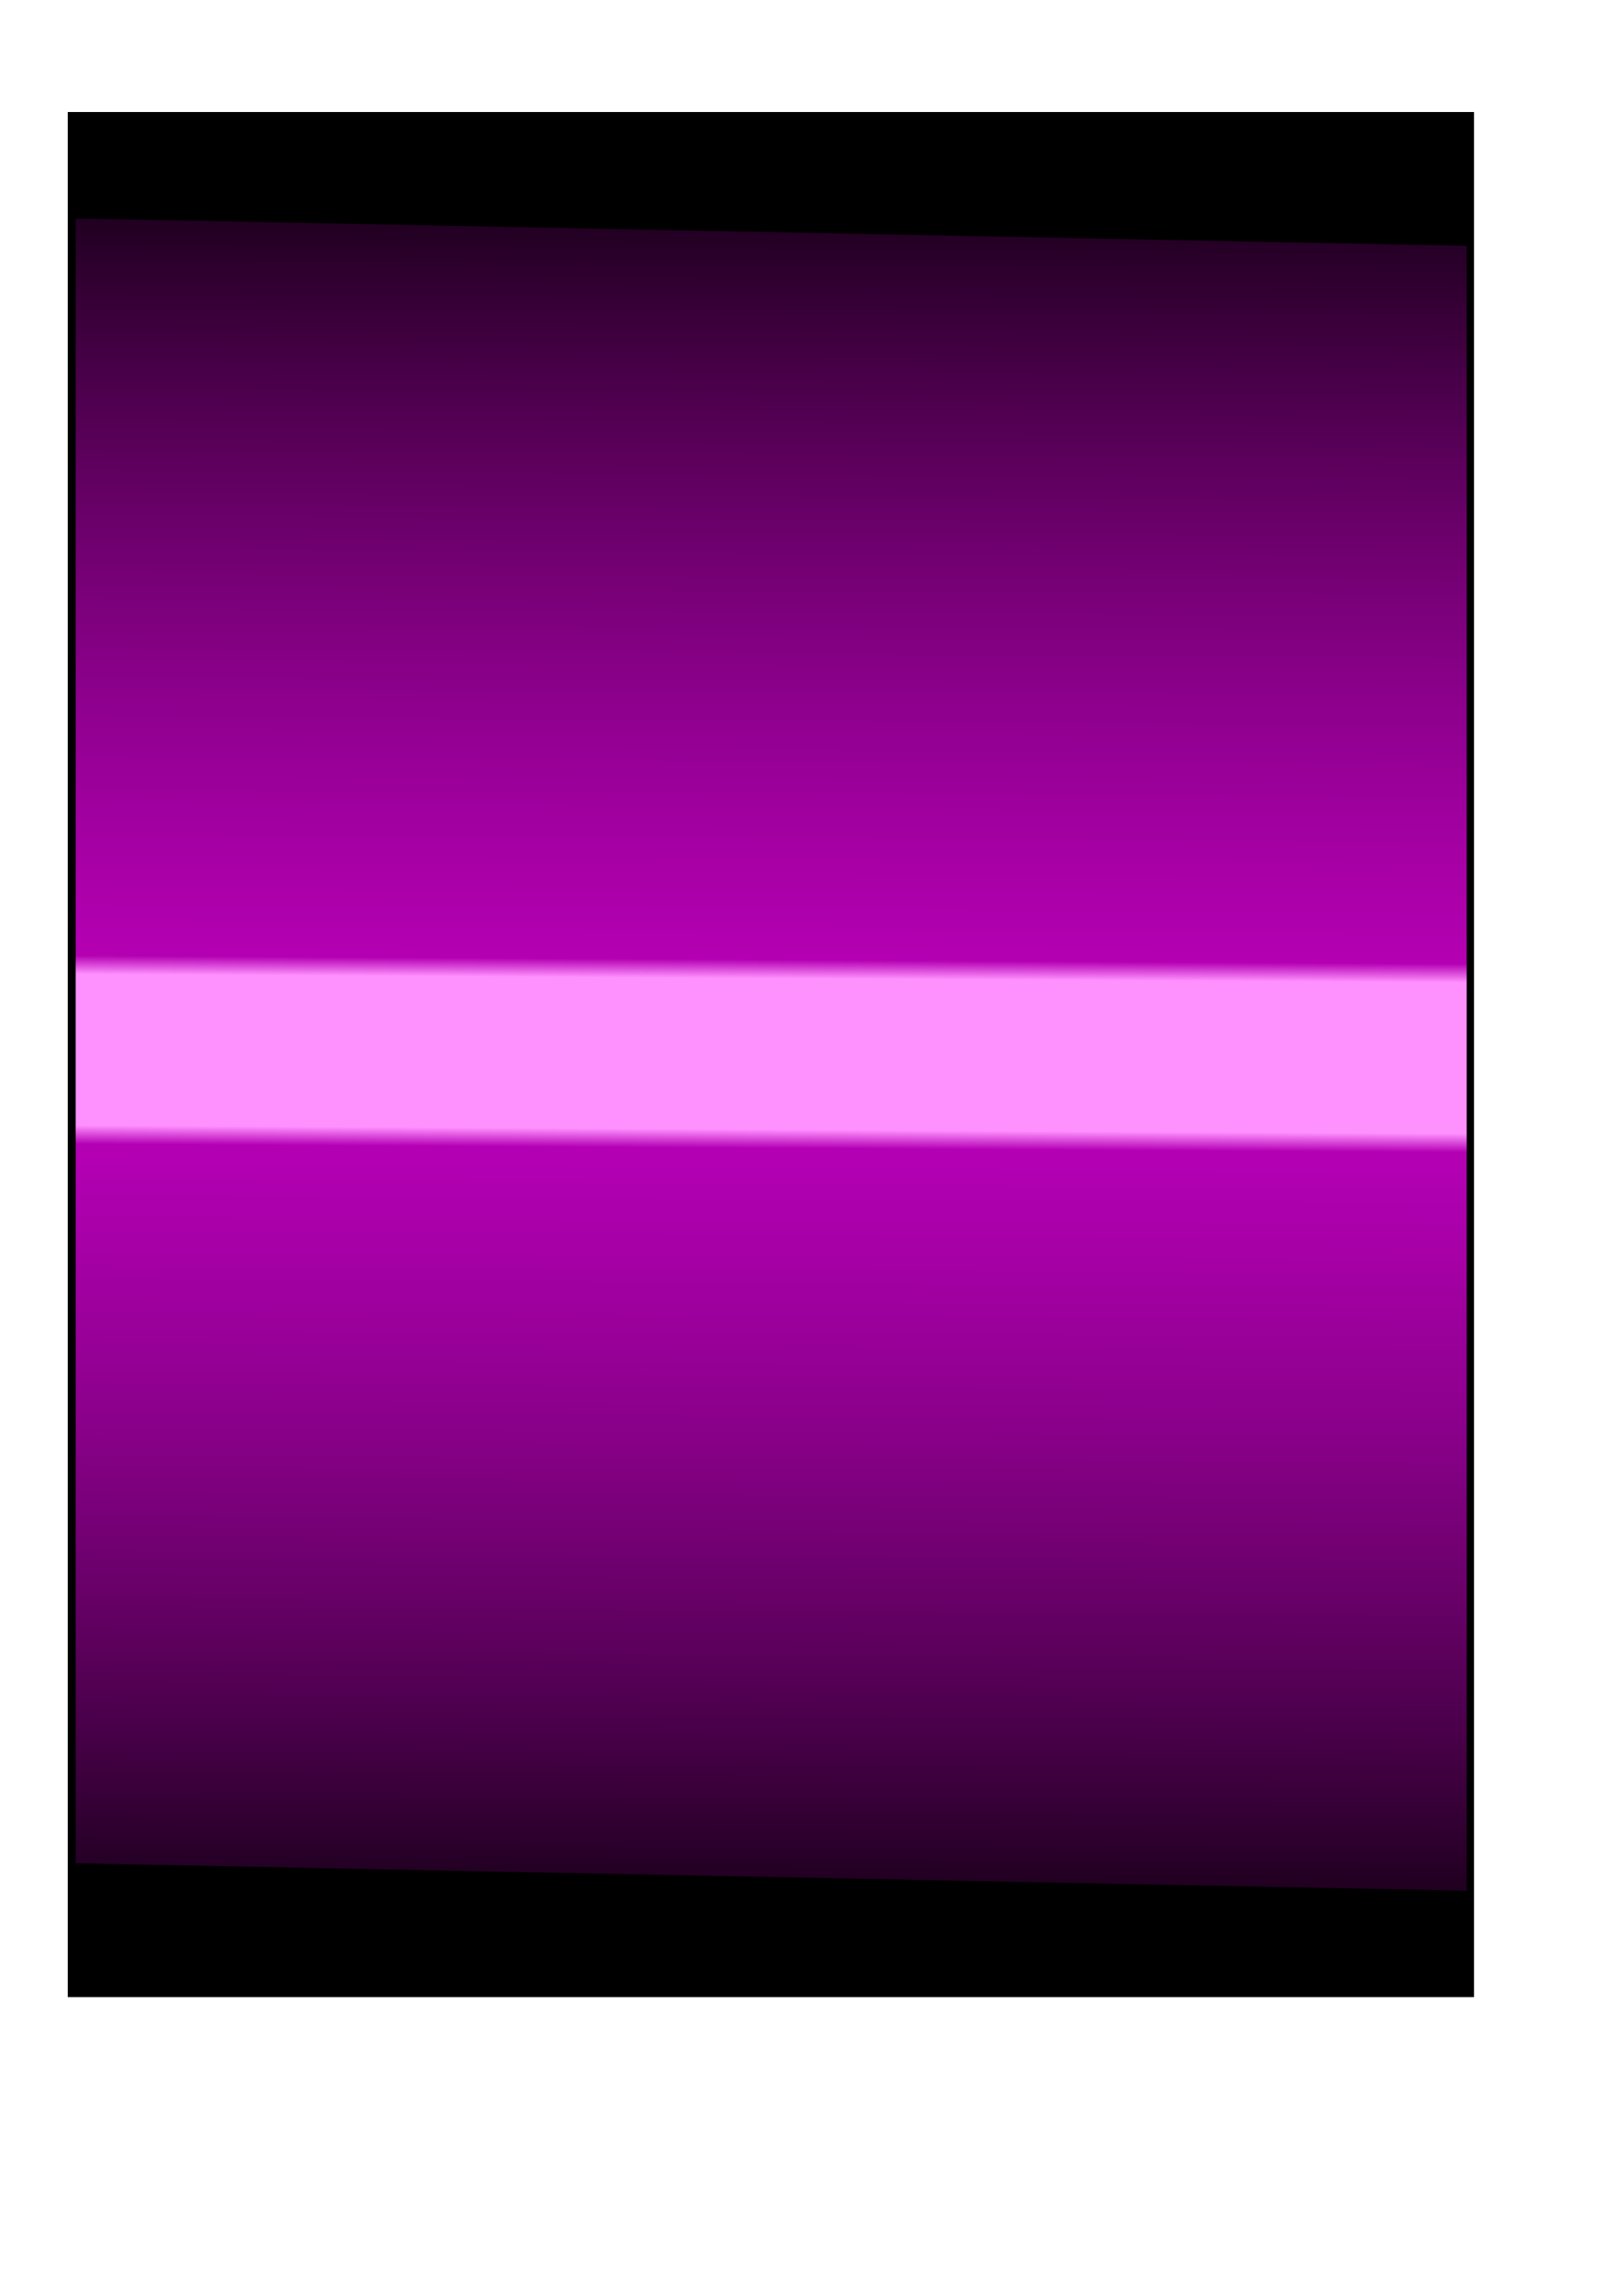
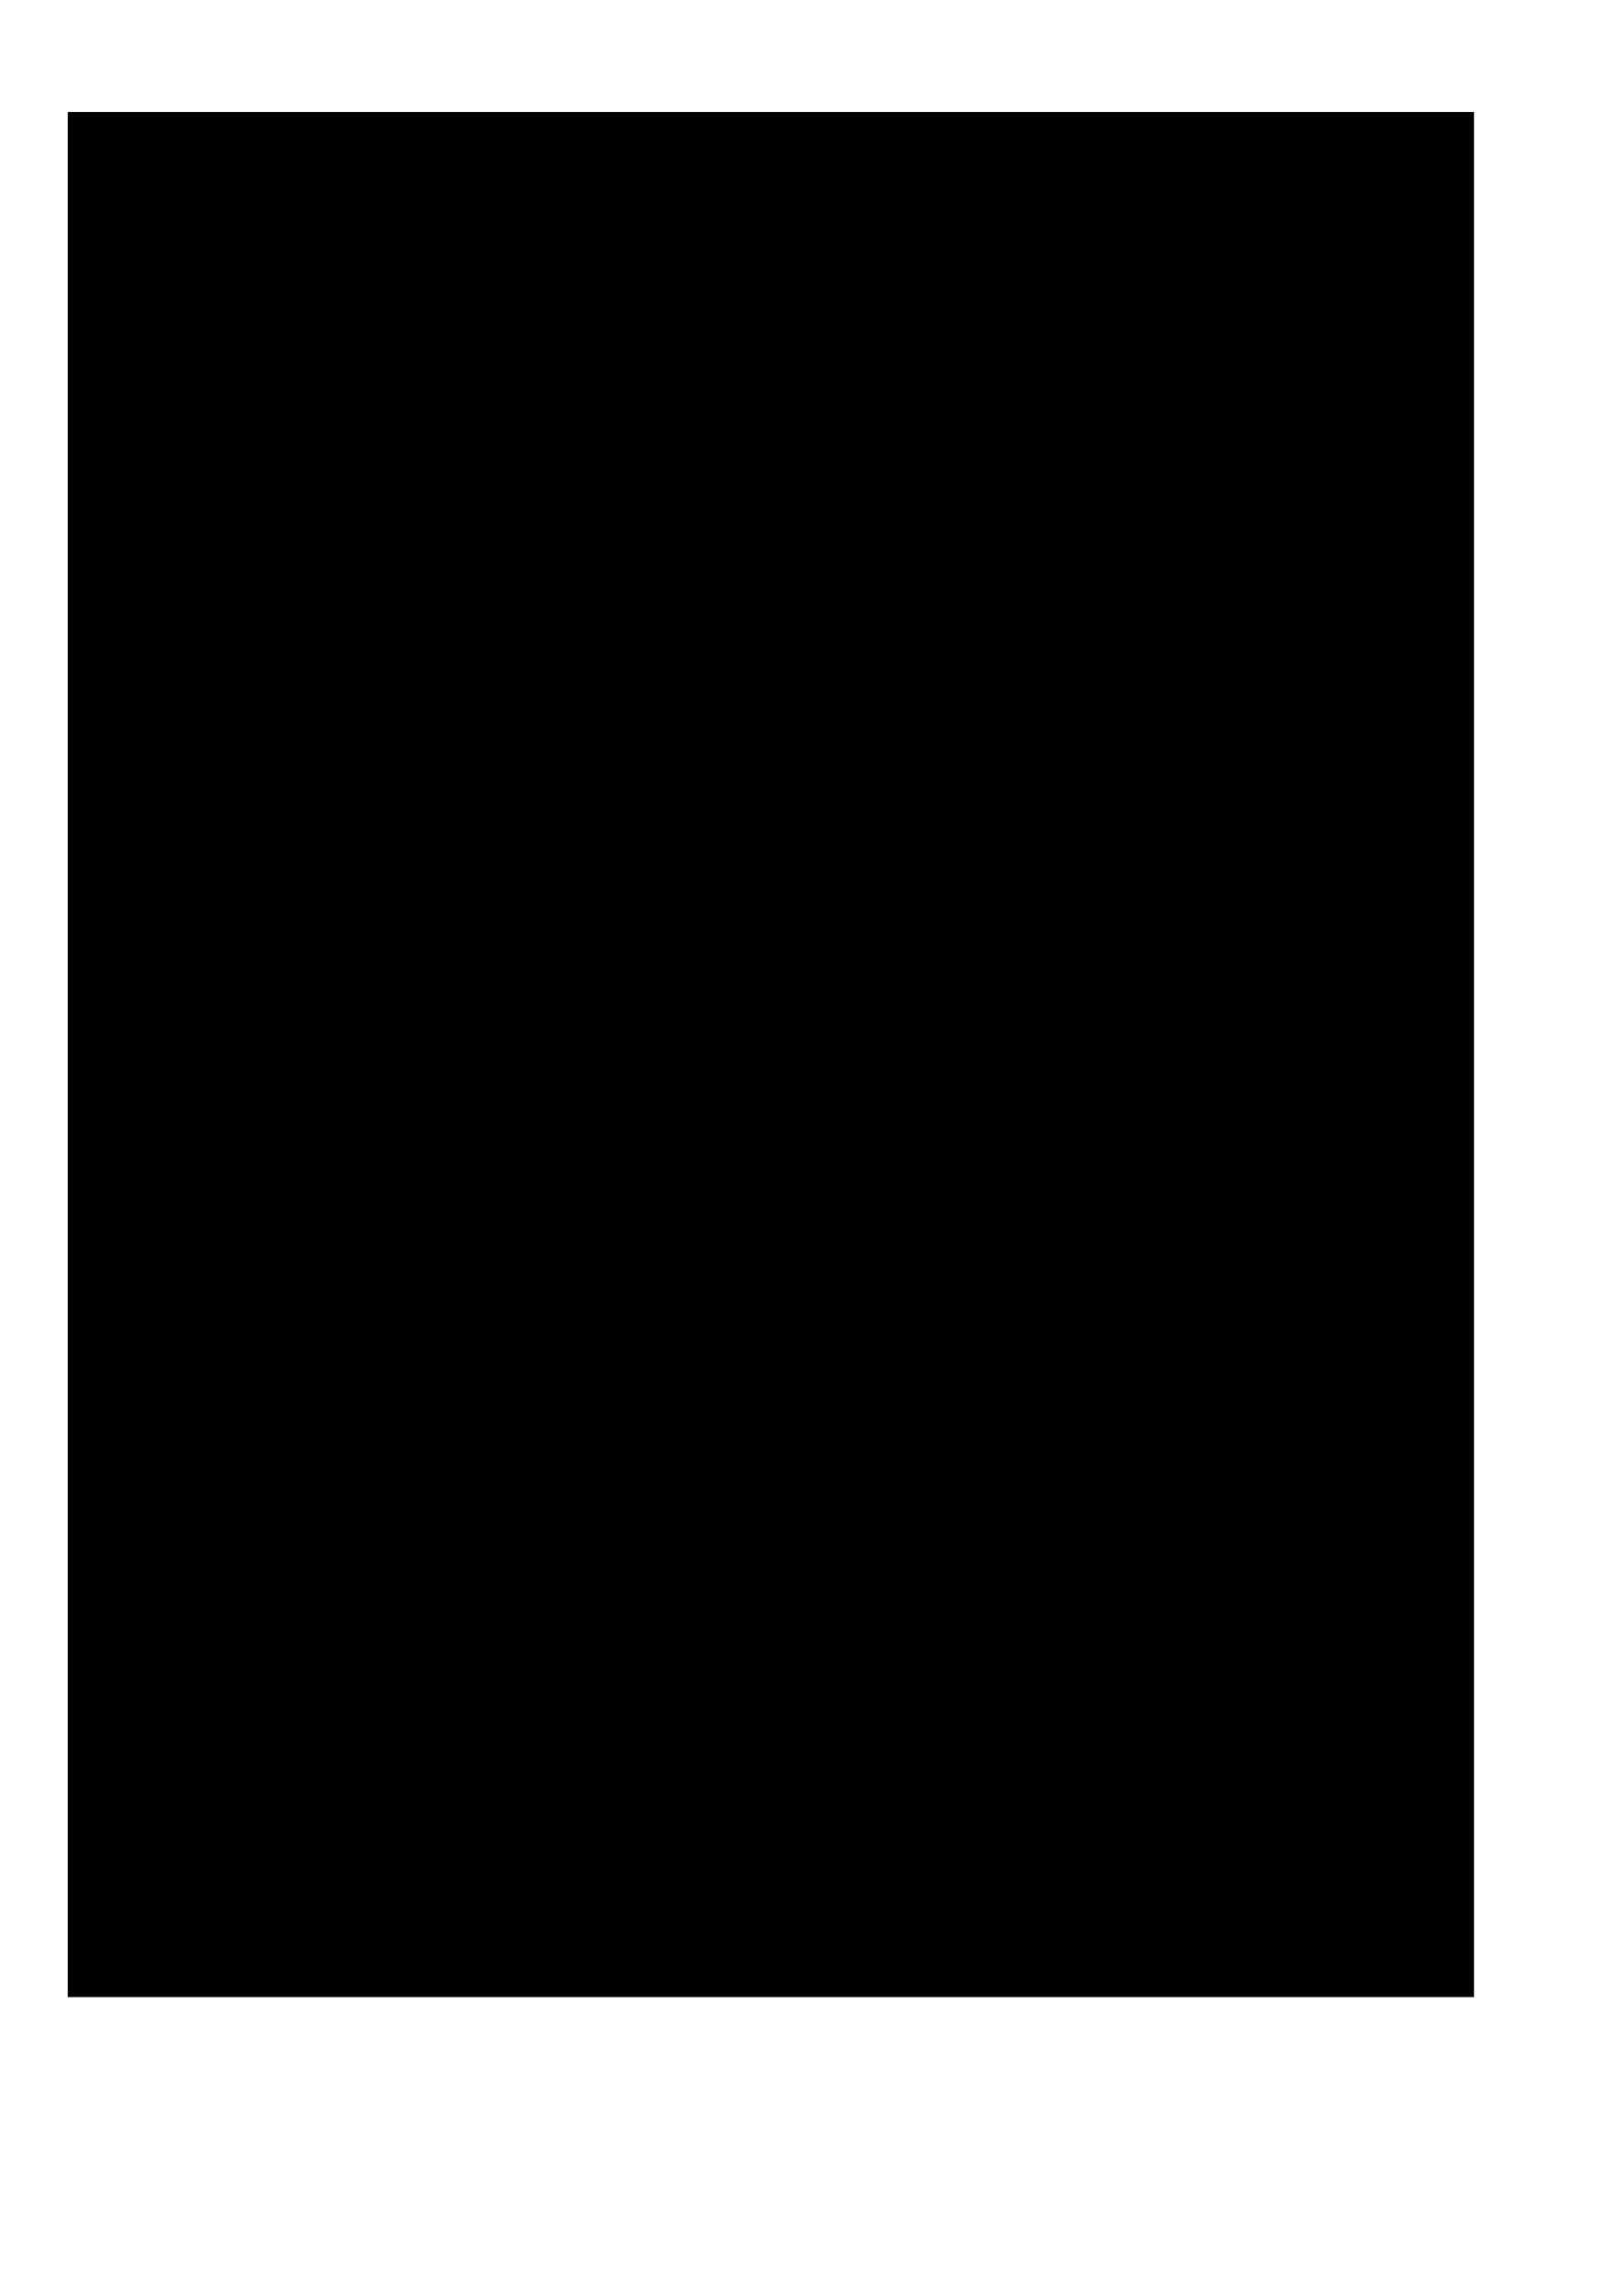
<svg xmlns="http://www.w3.org/2000/svg" xmlns:ns1="http://inkscape.sourceforge.net/DTD/sodipodi-0.dtd" xmlns:ns2="http://www.inkscape.org/namespaces/inkscape" xmlns:xlink="http://www.w3.org/1999/xlink" id="svg11797" ns1:version="0.32" ns2:version="0.42" width="419.528pt" height="595.276pt" ns1:docbase="/home/mz/Documents" ns1:docname="ultraviolet.svg" version="1.0">
  <defs id="defs11800">
    <linearGradient id="linearGradient4178">
      <stop style="stop-color:#ff00ff;stop-opacity:0;" offset="0" id="stop4180" />
      <stop id="stop4206" offset="0.45" style="stop-color:#b400b2;stop-opacity:1;" />
      <stop style="stop-color:#ff91ff;stop-opacity:1;" offset="0.46" id="stop5965" />
      <stop id="stop5967" offset="0.54" style="stop-color:#ff91ff;stop-opacity:1;" />
      <stop style="stop-color:#b400b4;stop-opacity:1;" offset="0.55" id="stop4208" />
      <stop style="stop-color:#ff00ff;stop-opacity:0;" offset="1" id="stop4182" />
    </linearGradient>
    <linearGradient ns2:collect="always" xlink:href="#linearGradient4178" id="linearGradient4202" x1="-513.927" y1="555.881" x2="-108.793" y2="545.642" gradientUnits="userSpaceOnUse" gradientTransform="matrix(1.117,2.926395e-33,4.399220e-17,2.06,576.899,-1539.202)" />
    <linearGradient ns2:collect="always" xlink:href="#linearGradient10718" id="linearGradient9843" gradientUnits="userSpaceOnUse" gradientTransform="translate(140.317,301.996)" x1="192.537" y1="338.153" x2="259.147" y2="338.153" />
    <linearGradient id="linearGradient10718">
      <stop id="stop10720" offset="0" style="stop-color:#000000;stop-opacity:1;" />
      <stop id="stop10722" offset="1" style="stop-color:#ffffff;stop-opacity:1;" />
    </linearGradient>
    <linearGradient ns2:collect="always" xlink:href="#linearGradient10718" id="linearGradient9841" gradientUnits="userSpaceOnUse" gradientTransform="translate(-286.669,301.447)" x1="219.183" y1="338.153" x2="128.264" y2="338.153" />
    <linearGradient id="linearGradient9757">
      <stop id="stop9759" offset="0" style="stop-color:#ff0000;stop-opacity:0;" />
      <stop style="stop-color:#b40000;stop-opacity:1;" offset="0.45" id="stop9761" />
      <stop id="stop9763" offset="0.46" style="stop-color:#ff0000;stop-opacity:1;" />
      <stop style="stop-color:#ff0000;stop-opacity:1;" offset="0.54" id="stop9765" />
      <stop id="stop9767" offset="0.55" style="stop-color:#b40000;stop-opacity:1;" />
      <stop id="stop9769" offset="1" style="stop-color:#ff0000;stop-opacity:0;" />
    </linearGradient>
    <linearGradient ns2:collect="always" xlink:href="#linearGradient9757" id="linearGradient9839" gradientUnits="userSpaceOnUse" gradientTransform="translate(2.074591e-13,-7.516)" x1="132.082" y1="560.113" x2="132.082" y2="733.716" />
    <linearGradient id="linearGradient2316">
      <stop style="stop-color:#000000;stop-opacity:1;" offset="0" id="stop2318" />
      <stop style="stop-color:#000000;stop-opacity:0;" offset="1" id="stop2320" />
    </linearGradient>
    <pattern patternUnits="userSpaceOnUse" width="218.385" height="207.585" patternTransform="matrix(0.116,0,0,0.116,110.116,758.072)" id="pattern11707">
      <path transform="matrix(2.344,0,0,2.222,2238.407,9.819)" d="M -1077.521 24.293 A 44.246 44.246 0 1 1  -1166.013,24.293 A 44.246 44.246 0 1 1  -1077.521 24.293 z" ns1:ry="44.246017" ns1:rx="44.246017" ns1:cy="24.29299" ns1:cx="-1121.7666" id="path11705" style="opacity:1;color:#000000;fill:#000000;fill-opacity:0.502;fill-rule:evenodd;stroke:#000000;stroke-width:4.81;stroke-linecap:round;stroke-linejoin:round;marker:none;marker-start:none;marker-mid:none;marker-end:none;stroke-miterlimit:4;stroke-dasharray:none;stroke-dashoffset:0;stroke-opacity:1;visibility:visible;display:inline;overflow:visible" ns1:type="arc" />
    </pattern>
    <linearGradient id="linearGradient11644">
      <stop style="stop-color:#c5c5c5;stop-opacity:1;" offset="0" id="stop11646" />
      <stop style="stop-color:#ffffff;stop-opacity:1;" offset="1" id="stop11648" />
    </linearGradient>
    <linearGradient ns2:collect="always" xlink:href="#linearGradient11644" id="linearGradient11650" x1="67" y1="267.362" x2="729" y2="681.362" gradientUnits="userSpaceOnUse" />
    <linearGradient ns2:collect="always" xlink:href="#linearGradient11738" id="linearGradient11785" gradientUnits="userSpaceOnUse" gradientTransform="matrix(3.426864e-2,-2.282749e-17,0,1,-293.706,-481.505)" x1="209.558" y1="129.052" x2="451.356" y2="129.052" />
    <linearGradient ns2:collect="always" xlink:href="#linearGradient11738" id="linearGradient11783" gradientUnits="userSpaceOnUse" gradientTransform="matrix(0.289,-1.927951e-16,0,1,-202.209,-441.505)" x1="-291.667" y1="89.052" x2="-262.349" y2="89.052" />
    <linearGradient ns2:collect="always" xlink:href="#linearGradient11738" id="linearGradient11781" gradientUnits="userSpaceOnUse" gradientTransform="matrix(6.776831e-2,-4.514275e-17,0,1,-305.993,-89.63)" x1="209.558" y1="129.052" x2="451.356" y2="129.052" />
    <linearGradient ns2:collect="always" xlink:href="#linearGradient11738" id="linearGradient11779" gradientUnits="userSpaceOnUse" gradientTransform="matrix(0.572,-3.812635e-16,0,1,-125.052,-49.63)" x1="-291.667" y1="89.052" x2="-262.349" y2="89.052" />
    <linearGradient ns2:collect="always" xlink:href="#linearGradient11738" id="linearGradient11777" gradientUnits="userSpaceOnUse" gradientTransform="matrix(5.401487e-2,-3.598115e-17,0,1,-300.231,-320.682)" x1="209.558" y1="129.052" x2="451.356" y2="129.052" />
    <linearGradient id="linearGradient11738">
      <stop id="stop11740" offset="0" style="stop-color:#808080;stop-opacity:1;" />
      <stop style="stop-color:#ffffff;stop-opacity:1;" offset="0.8" id="stop11744" />
      <stop id="stop11742" offset="1" style="stop-color:#808080;stop-opacity:1;" />
    </linearGradient>
    <linearGradient ns2:collect="always" xlink:href="#linearGradient11738" id="linearGradient11775" gradientUnits="userSpaceOnUse" gradientTransform="matrix(0.456,-3.038868e-16,0,1,-156.012,-280.682)" x1="-291.667" y1="89.052" x2="-262.349" y2="89.052" />
    <linearGradient ns2:collect="always" xlink:href="#linearGradient11644" id="linearGradient11833" gradientUnits="userSpaceOnUse" x1="67" y1="267.362" x2="729" y2="681.362" gradientTransform="translate(-28.404,33.378)" />
    <linearGradient ns2:collect="always" xlink:href="#linearGradient11738" id="linearGradient11839" gradientUnits="userSpaceOnUse" gradientTransform="matrix(0.456,-3.545346e-16,0,1,-156.012,-280.682)" x1="-291.667" y1="89.052" x2="-262.349" y2="89.052" />
    <linearGradient ns2:collect="always" xlink:href="#linearGradient11738" id="linearGradient11841" gradientUnits="userSpaceOnUse" gradientTransform="matrix(5.401487e-2,-4.197801e-17,0,1,-300.231,-320.682)" x1="209.558" y1="129.052" x2="451.356" y2="129.052" />
    <linearGradient ns2:collect="always" xlink:href="#linearGradient11738" id="linearGradient11843" gradientUnits="userSpaceOnUse" gradientTransform="matrix(0.572,-4.448074e-16,0,1,-125.052,-49.63)" x1="-291.667" y1="89.052" x2="-262.349" y2="89.052" />
    <linearGradient ns2:collect="always" xlink:href="#linearGradient11738" id="linearGradient11845" gradientUnits="userSpaceOnUse" gradientTransform="matrix(6.776831e-2,-5.266654e-17,0,1,-305.993,-89.63)" x1="209.558" y1="129.052" x2="451.356" y2="129.052" />
    <linearGradient ns2:collect="always" xlink:href="#linearGradient11738" id="linearGradient11847" gradientUnits="userSpaceOnUse" gradientTransform="matrix(0.289,-2.249276e-16,0,1,-202.209,-441.505)" x1="-291.667" y1="89.052" x2="-262.349" y2="89.052" />
    <linearGradient ns2:collect="always" xlink:href="#linearGradient11738" id="linearGradient11849" gradientUnits="userSpaceOnUse" gradientTransform="matrix(3.426864e-2,-2.663207e-17,0,1,-293.706,-481.505)" x1="209.558" y1="129.052" x2="451.356" y2="129.052" />
    <linearGradient ns2:collect="always" xlink:href="#linearGradient11738" id="linearGradient11852" gradientUnits="userSpaceOnUse" gradientTransform="matrix(0.289,-1.866657e-16,0,0.758,169.954,222.762)" x1="-291.667" y1="89.052" x2="-262.349" y2="89.052" />
    <linearGradient ns2:collect="always" xlink:href="#linearGradient11738" id="linearGradient11854" gradientUnits="userSpaceOnUse" gradientTransform="matrix(3.426864e-2,-2.210175e-17,0,0.758,78.457,192.424)" x1="209.558" y1="129.052" x2="451.356" y2="129.052" />
    <linearGradient ns2:collect="always" xlink:href="#linearGradient11738" id="linearGradient11857" gradientUnits="userSpaceOnUse" gradientTransform="matrix(0.572,-3.691423e-16,0,0.758,247.111,519.985)" x1="-291.667" y1="89.052" x2="-262.349" y2="89.052" />
    <linearGradient ns2:collect="always" xlink:href="#linearGradient11738" id="linearGradient11859" gradientUnits="userSpaceOnUse" gradientTransform="matrix(6.776831e-2,-4.370756e-17,0,0.758,66.17,489.647)" x1="209.558" y1="129.052" x2="451.356" y2="129.052" />
    <linearGradient ns2:collect="always" xlink:href="#linearGradient11738" id="linearGradient11862" gradientUnits="userSpaceOnUse" gradientTransform="matrix(0.456,-2.942255e-16,0,0.758,216.152,344.741)" x1="-291.667" y1="89.052" x2="-262.349" y2="89.052" />
    <linearGradient ns2:collect="always" xlink:href="#linearGradient11738" id="linearGradient11864" gradientUnits="userSpaceOnUse" gradientTransform="matrix(5.401487e-2,-3.483723e-17,0,0.758,71.932,314.403)" x1="209.558" y1="129.052" x2="451.356" y2="129.052" />
    <linearGradient ns2:collect="always" xlink:href="#linearGradient11644" id="linearGradient11900" x1="181.784" y1="651.68" x2="430.216" y2="409.044" gradientUnits="userSpaceOnUse" />
    <linearGradient ns2:collect="always" xlink:href="#linearGradient11738" id="linearGradient11960" gradientUnits="userSpaceOnUse" gradientTransform="matrix(0.456,-3.448733e-16,0,0.758,216.152,344.741)" x1="-291.667" y1="89.052" x2="-262.349" y2="89.052" />
    <linearGradient ns2:collect="always" xlink:href="#linearGradient11738" id="linearGradient11962" gradientUnits="userSpaceOnUse" gradientTransform="matrix(5.401487e-2,-4.083409e-17,0,0.758,71.932,314.403)" x1="209.558" y1="129.052" x2="451.356" y2="129.052" />
    <linearGradient ns2:collect="always" xlink:href="#linearGradient11738" id="linearGradient11964" gradientUnits="userSpaceOnUse" gradientTransform="matrix(0.572,-4.326863e-16,0,0.758,247.111,519.985)" x1="-291.667" y1="89.052" x2="-262.349" y2="89.052" />
    <linearGradient ns2:collect="always" xlink:href="#linearGradient11738" id="linearGradient11966" gradientUnits="userSpaceOnUse" gradientTransform="matrix(6.776831e-2,-5.123136e-17,0,0.758,66.17,489.647)" x1="209.558" y1="129.052" x2="451.356" y2="129.052" />
    <linearGradient ns2:collect="always" xlink:href="#linearGradient11738" id="linearGradient11968" gradientUnits="userSpaceOnUse" gradientTransform="matrix(0.289,-2.187983e-16,0,0.758,169.954,222.762)" x1="-291.667" y1="89.052" x2="-262.349" y2="89.052" />
    <linearGradient ns2:collect="always" xlink:href="#linearGradient11738" id="linearGradient11970" gradientUnits="userSpaceOnUse" gradientTransform="matrix(3.426864e-2,-2.590633e-17,0,0.758,78.457,192.424)" x1="209.558" y1="129.052" x2="451.356" y2="129.052" />
    <linearGradient ns2:collect="always" xlink:href="#linearGradient11644" id="linearGradient11972" gradientUnits="userSpaceOnUse" gradientTransform="translate(-28.404,33.378)" x1="67" y1="267.362" x2="729" y2="681.362" />
    <linearGradient ns2:collect="always" xlink:href="#linearGradient11644" id="linearGradient11974" gradientUnits="userSpaceOnUse" x1="181.784" y1="651.68" x2="430.216" y2="409.044" />
    <linearGradient ns2:collect="always" xlink:href="#linearGradient11644" id="linearGradient11995" gradientUnits="userSpaceOnUse" gradientTransform="translate(-28.404,33.378)" x1="67" y1="267.362" x2="729" y2="681.362" />
    <linearGradient ns2:collect="always" xlink:href="#linearGradient11738" id="linearGradient11998" gradientUnits="userSpaceOnUse" gradientTransform="matrix(0.289,-2.348645e-16,4.210321e-17,0.758,169.954,222.762)" x1="-291.667" y1="89.052" x2="-262.349" y2="89.052" />
    <linearGradient ns2:collect="always" xlink:href="#linearGradient11738" id="linearGradient12000" gradientUnits="userSpaceOnUse" gradientTransform="matrix(3.426864e-2,-2.780862e-17,4.210321e-17,0.758,78.457,192.424)" x1="209.558" y1="129.052" x2="451.356" y2="129.052" />
    <linearGradient ns2:collect="always" xlink:href="#linearGradient11738" id="linearGradient12003" gradientUnits="userSpaceOnUse" gradientTransform="matrix(0.572,-4.644582e-16,4.210321e-17,0.758,247.111,519.985)" x1="-291.667" y1="89.052" x2="-262.349" y2="89.052" />
    <linearGradient ns2:collect="always" xlink:href="#linearGradient11738" id="linearGradient12005" gradientUnits="userSpaceOnUse" gradientTransform="matrix(6.776831e-2,-5.499324e-17,4.210321e-17,0.758,66.17,489.647)" x1="209.558" y1="129.052" x2="451.356" y2="129.052" />
    <linearGradient ns2:collect="always" xlink:href="#linearGradient11738" id="linearGradient12008" gradientUnits="userSpaceOnUse" gradientTransform="matrix(0.456,-3.701971e-16,4.210321e-17,0.758,216.152,344.741)" x1="-291.667" y1="89.052" x2="-262.349" y2="89.052" />
    <linearGradient ns2:collect="always" xlink:href="#linearGradient11738" id="linearGradient12010" gradientUnits="userSpaceOnUse" gradientTransform="matrix(5.401487e-2,-4.383251e-17,4.210321e-17,0.758,71.932,314.402)" x1="209.558" y1="129.052" x2="451.356" y2="129.052" />
    <linearGradient ns2:collect="always" xlink:href="#linearGradient11738" id="linearGradient12017" gradientUnits="userSpaceOnUse" gradientTransform="matrix(0.456,-4.208449e-16,4.210321e-17,0.758,216.152,344.741)" x1="-291.667" y1="89.052" x2="-262.349" y2="89.052" />
    <linearGradient ns2:collect="always" xlink:href="#linearGradient11738" id="linearGradient12019" gradientUnits="userSpaceOnUse" gradientTransform="matrix(5.401487e-2,-4.982937e-17,4.210321e-17,0.758,71.932,314.402)" x1="209.558" y1="129.052" x2="451.356" y2="129.052" />
    <linearGradient ns2:collect="always" xlink:href="#linearGradient11738" id="linearGradient12021" gradientUnits="userSpaceOnUse" gradientTransform="matrix(0.572,-5.280022e-16,4.210321e-17,0.758,247.111,519.985)" x1="-291.667" y1="89.052" x2="-262.349" y2="89.052" />
    <linearGradient ns2:collect="always" xlink:href="#linearGradient11738" id="linearGradient12023" gradientUnits="userSpaceOnUse" gradientTransform="matrix(6.776831e-2,-6.251704e-17,4.210321e-17,0.758,66.17,489.647)" x1="209.558" y1="129.052" x2="451.356" y2="129.052" />
    <linearGradient ns2:collect="always" xlink:href="#linearGradient11738" id="linearGradient12025" gradientUnits="userSpaceOnUse" gradientTransform="matrix(0.289,-2.669971e-16,4.210321e-17,0.758,169.954,222.762)" x1="-291.667" y1="89.052" x2="-262.349" y2="89.052" />
    <linearGradient ns2:collect="always" xlink:href="#linearGradient11738" id="linearGradient12027" gradientUnits="userSpaceOnUse" gradientTransform="matrix(3.426864e-2,-3.16132e-17,4.210321e-17,0.758,78.457,192.424)" x1="209.558" y1="129.052" x2="451.356" y2="129.052" />
    <linearGradient ns2:collect="always" xlink:href="#linearGradient11644" id="linearGradient1798" gradientUnits="userSpaceOnUse" x1="181.784" y1="651.68" x2="430.216" y2="409.044" />
    <linearGradient ns2:collect="always" xlink:href="#linearGradient2316" id="linearGradient1800" gradientUnits="userSpaceOnUse" spreadMethod="reflect" x1="131" y1="530.362" x2="141.373" y2="530.362" />
    <linearGradient ns2:collect="always" xlink:href="#linearGradient11644" id="linearGradient1824" gradientUnits="userSpaceOnUse" gradientTransform="matrix(0.844,0,0,0.844,13.265,-83.919)" x1="67" y1="267.362" x2="729" y2="681.362" />
    <linearGradient ns2:collect="always" xlink:href="#linearGradient11738" id="linearGradient1827" gradientUnits="userSpaceOnUse" gradientTransform="matrix(0.244,-2.840954e-16,2.439520e-16,0.64,109.641,191.56)" x1="-291.667" y1="89.052" x2="-262.349" y2="89.052" />
    <linearGradient ns2:collect="always" xlink:href="#linearGradient11738" id="linearGradient1829" gradientUnits="userSpaceOnUse" gradientTransform="matrix(2.893043e-2,-3.363768e-17,2.439520e-16,0.64,32.397,165.951)" x1="209.558" y1="129.052" x2="451.356" y2="129.052" />
    <linearGradient ns2:collect="always" xlink:href="#linearGradient11738" id="linearGradient1832" gradientUnits="userSpaceOnUse" gradientTransform="matrix(0.483,-5.618172e-16,2.439520e-16,0.64,174.779,442.482)" x1="-291.667" y1="89.052" x2="-262.349" y2="89.052" />
    <linearGradient ns2:collect="always" xlink:href="#linearGradient11738" id="linearGradient1834" gradientUnits="userSpaceOnUse" gradientTransform="matrix(5.721166e-2,-6.652068e-17,2.439520e-16,0.64,22.024,416.873)" x1="209.558" y1="129.052" x2="451.356" y2="129.052" />
    <linearGradient ns2:collect="always" xlink:href="#linearGradient11738" id="linearGradient1837" gradientUnits="userSpaceOnUse" gradientTransform="matrix(0.385,-4.477944e-16,2.439520e-16,0.64,148.642,294.538)" x1="-291.667" y1="89.052" x2="-262.349" y2="89.052" />
    <linearGradient ns2:collect="always" xlink:href="#linearGradient11738" id="linearGradient1839" gradientUnits="userSpaceOnUse" gradientTransform="matrix(4.560069e-2,-5.302025e-17,2.439520e-16,0.64,26.888,268.925)" x1="209.558" y1="129.052" x2="451.356" y2="129.052" />
    <linearGradient ns2:collect="always" xlink:href="#linearGradient11738" id="linearGradient1842" gradientUnits="userSpaceOnUse" gradientTransform="matrix(18.956,0,0,11.863,-5762.330,-4566.759)" x1="337.427" y1="411.865" x2="337.427" y2="400.926" />
    <linearGradient ns2:collect="always" xlink:href="#linearGradient2316" id="linearGradient3351" gradientUnits="userSpaceOnUse" spreadMethod="reflect" x1="131" y1="530.362" x2="141.373" y2="530.362" />
    <linearGradient ns2:collect="always" xlink:href="#linearGradient10718" id="linearGradient3354" gradientUnits="userSpaceOnUse" gradientTransform="matrix(1.16,0,0,1.16,402.524,-101.28)" x1="192.537" y1="338.153" x2="259.147" y2="338.153" />
    <linearGradient ns2:collect="always" xlink:href="#linearGradient10718" id="linearGradient3357" gradientUnits="userSpaceOnUse" gradientTransform="matrix(1.16,0,0,1.16,-92.619,-101.917)" x1="219.183" y1="338.153" x2="128.264" y2="338.153" />
    <linearGradient ns2:collect="always" xlink:href="#linearGradient9757" id="linearGradient3367" gradientUnits="userSpaceOnUse" gradientTransform="matrix(1.16,0,0,1.16,239.809,-460.196)" x1="132.082" y1="560.113" x2="132.082" y2="733.716" />
    <linearGradient ns2:collect="always" xlink:href="#linearGradient9757" id="linearGradient4122" gradientUnits="userSpaceOnUse" gradientTransform="matrix(1.16,0,0,1.16,239.809,-460.196)" x1="132.082" y1="560.113" x2="132.082" y2="733.716" />
    <linearGradient ns2:collect="always" xlink:href="#linearGradient10718" id="linearGradient4124" gradientUnits="userSpaceOnUse" gradientTransform="matrix(1.16,0,0,1.16,-92.619,-101.917)" x1="219.183" y1="338.153" x2="128.264" y2="338.153" />
    <linearGradient ns2:collect="always" xlink:href="#linearGradient10718" id="linearGradient4126" gradientUnits="userSpaceOnUse" gradientTransform="matrix(1.16,0,0,1.16,402.524,-101.28)" x1="192.537" y1="338.153" x2="259.147" y2="338.153" />
    <linearGradient ns2:collect="always" xlink:href="#linearGradient4178" id="linearGradient4142" gradientUnits="userSpaceOnUse" gradientTransform="matrix(1.117,3.727839e-33,4.270799e-17,2.06,576.899,-1539.202)" x1="-513.927" y1="555.881" x2="-108.793" y2="545.642" />
  </defs>
  <ns1:namedview ns2:window-height="1074" ns2:window-width="1451" ns2:pageshadow="2" ns2:pageopacity="0.0" borderopacity="1.0" bordercolor="#666666" pagecolor="#ffffff" id="base" ns2:zoom="0.59274294" ns2:cx="452.86879" ns2:cy="398.55331" ns2:window-x="22" ns2:window-y="29" ns2:current-layer="svg11797" />
  <g id="g4138" transform="matrix(1.439,0,0,1.439,-300.52,23.215)">
    <rect y="10.778" x="225.121" height="452.816" width="337.84" id="rect2131" />
-     <rect transform="matrix(4.477803e-18,1,-1,-1.970111e-2,0,0)" y="-561.211" x="31.865" height="334.186" width="395.112" id="rect4186" style="opacity:1;color:#000000;fill:url(#linearGradient4142);fill-opacity:1;fill-rule:evenodd;stroke:none;stroke-width:1.25;stroke-linecap:round;stroke-linejoin:round;marker:none;marker-start:none;marker-mid:none;marker-end:none;stroke-miterlimit:4;stroke-dasharray:none;stroke-dashoffset:0;stroke-opacity:1;visibility:visible;display:inline;overflow:visible" />
  </g>
</svg>